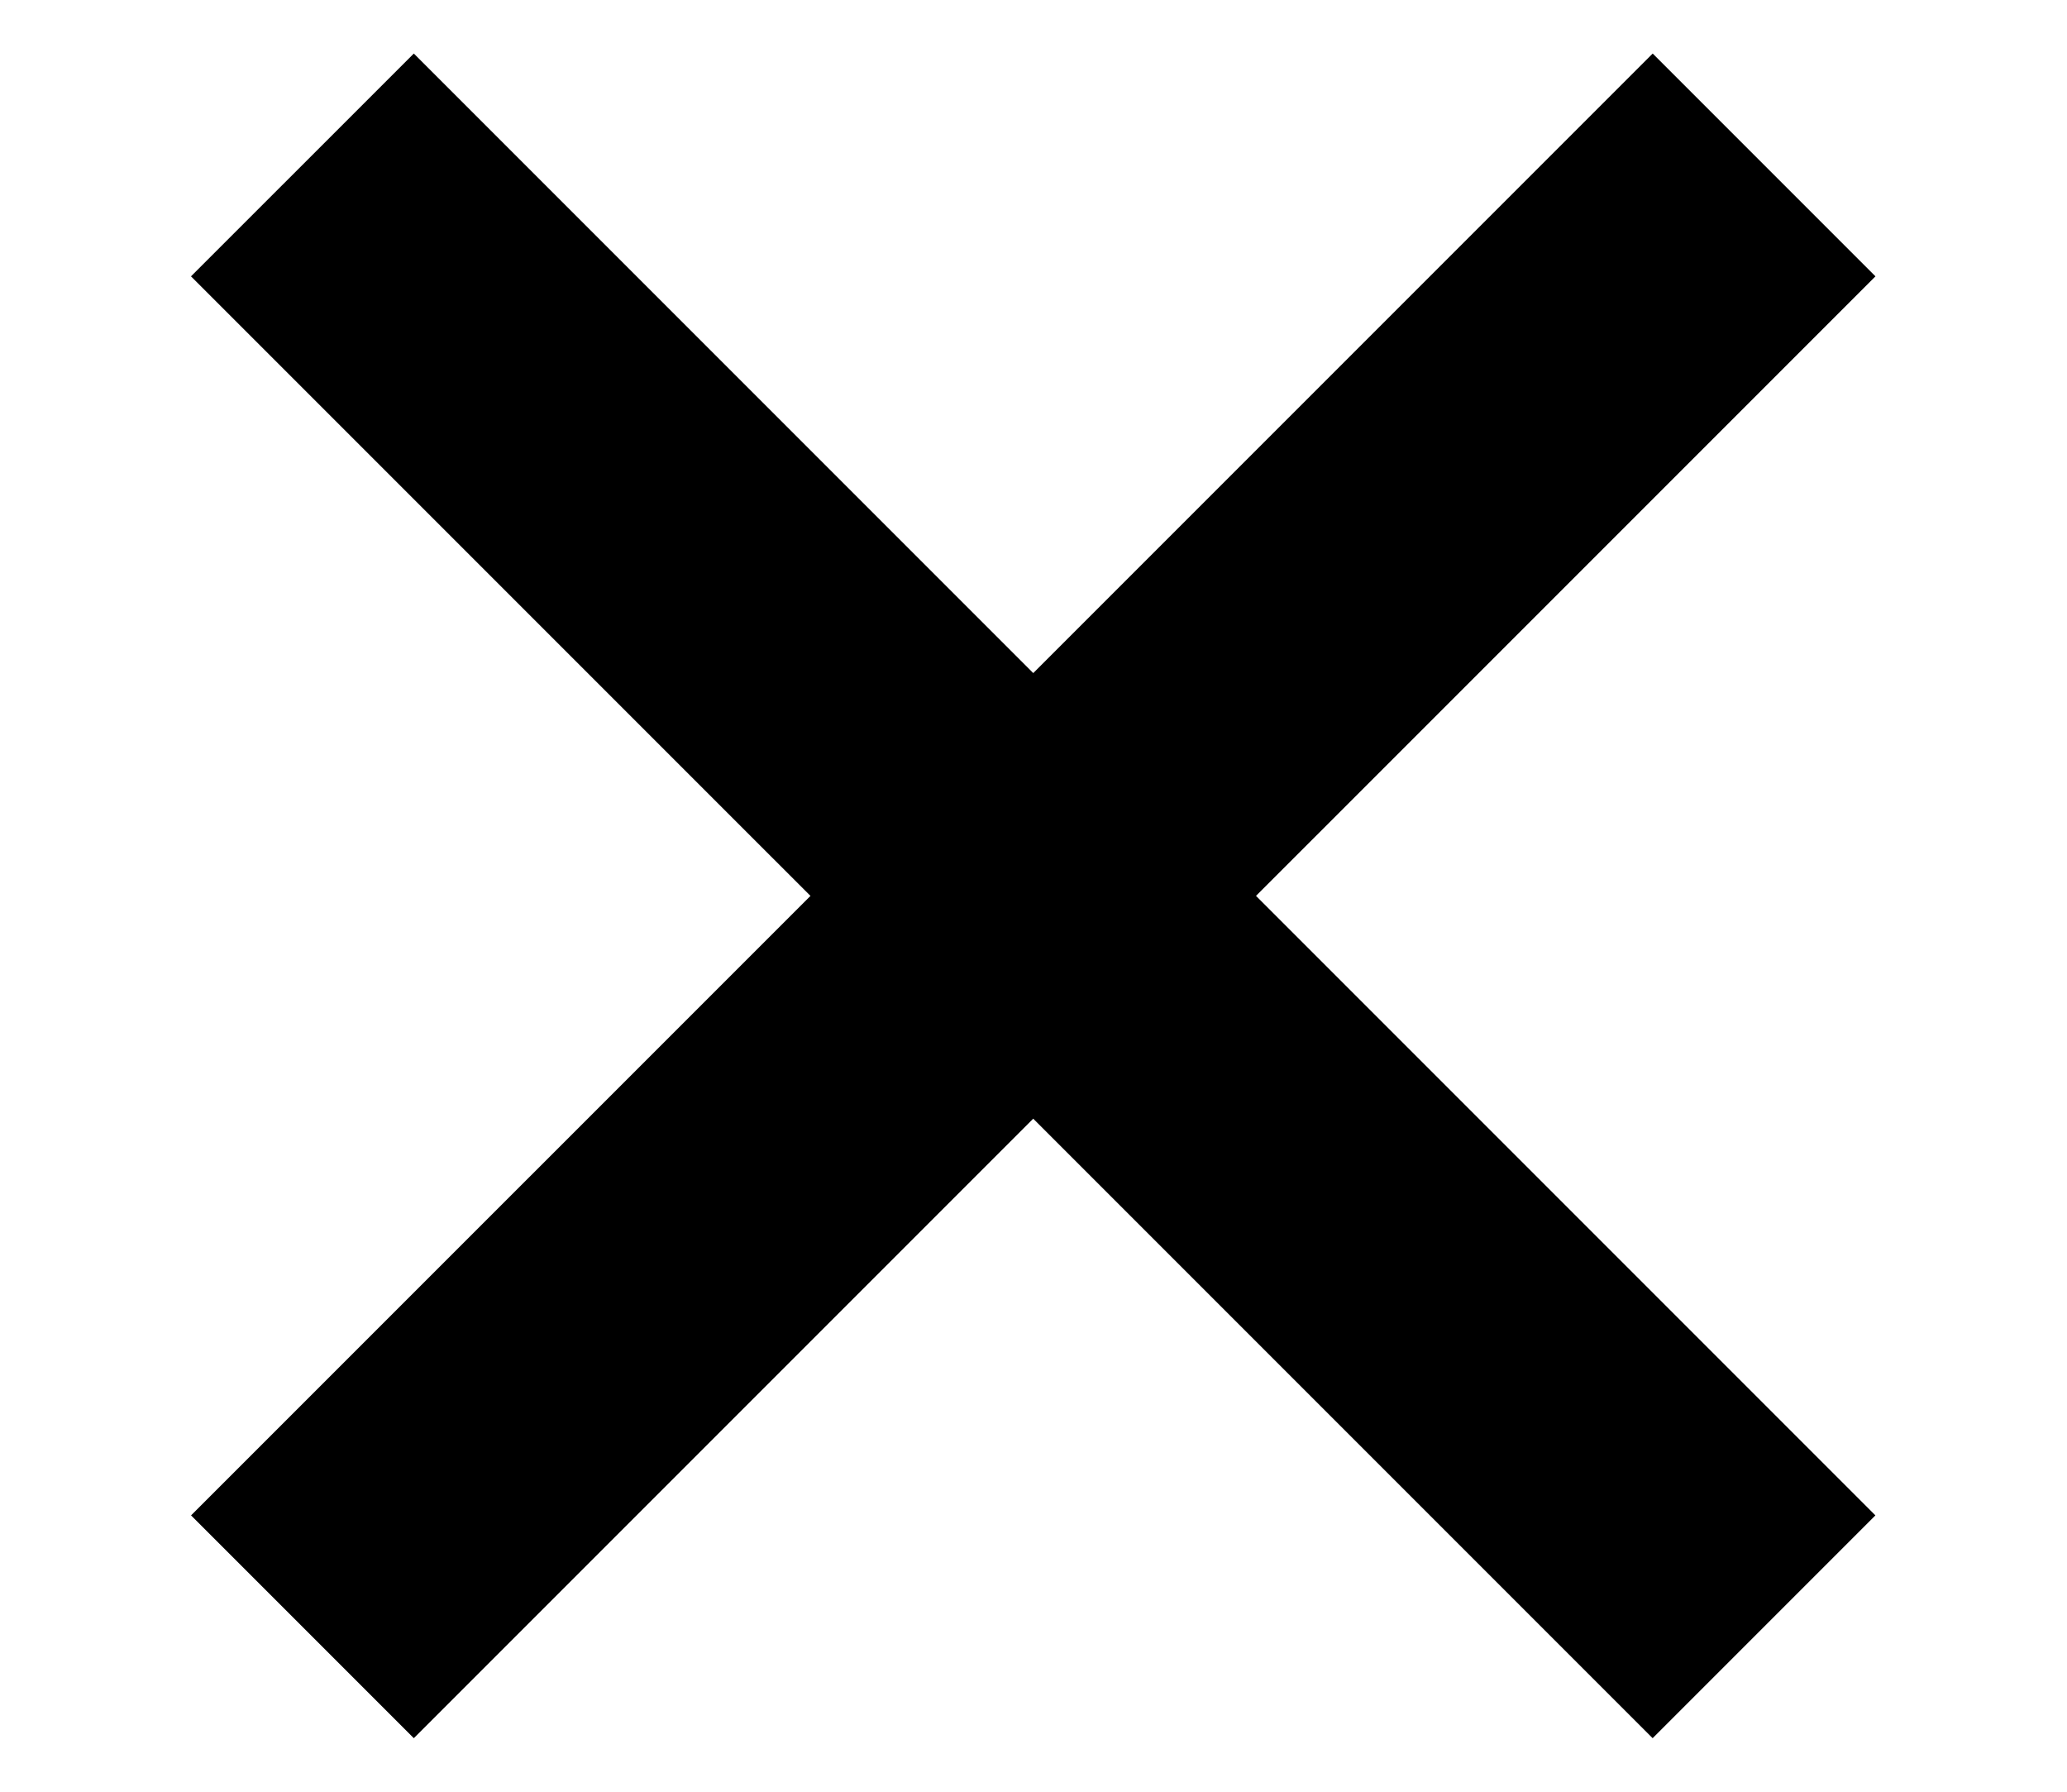
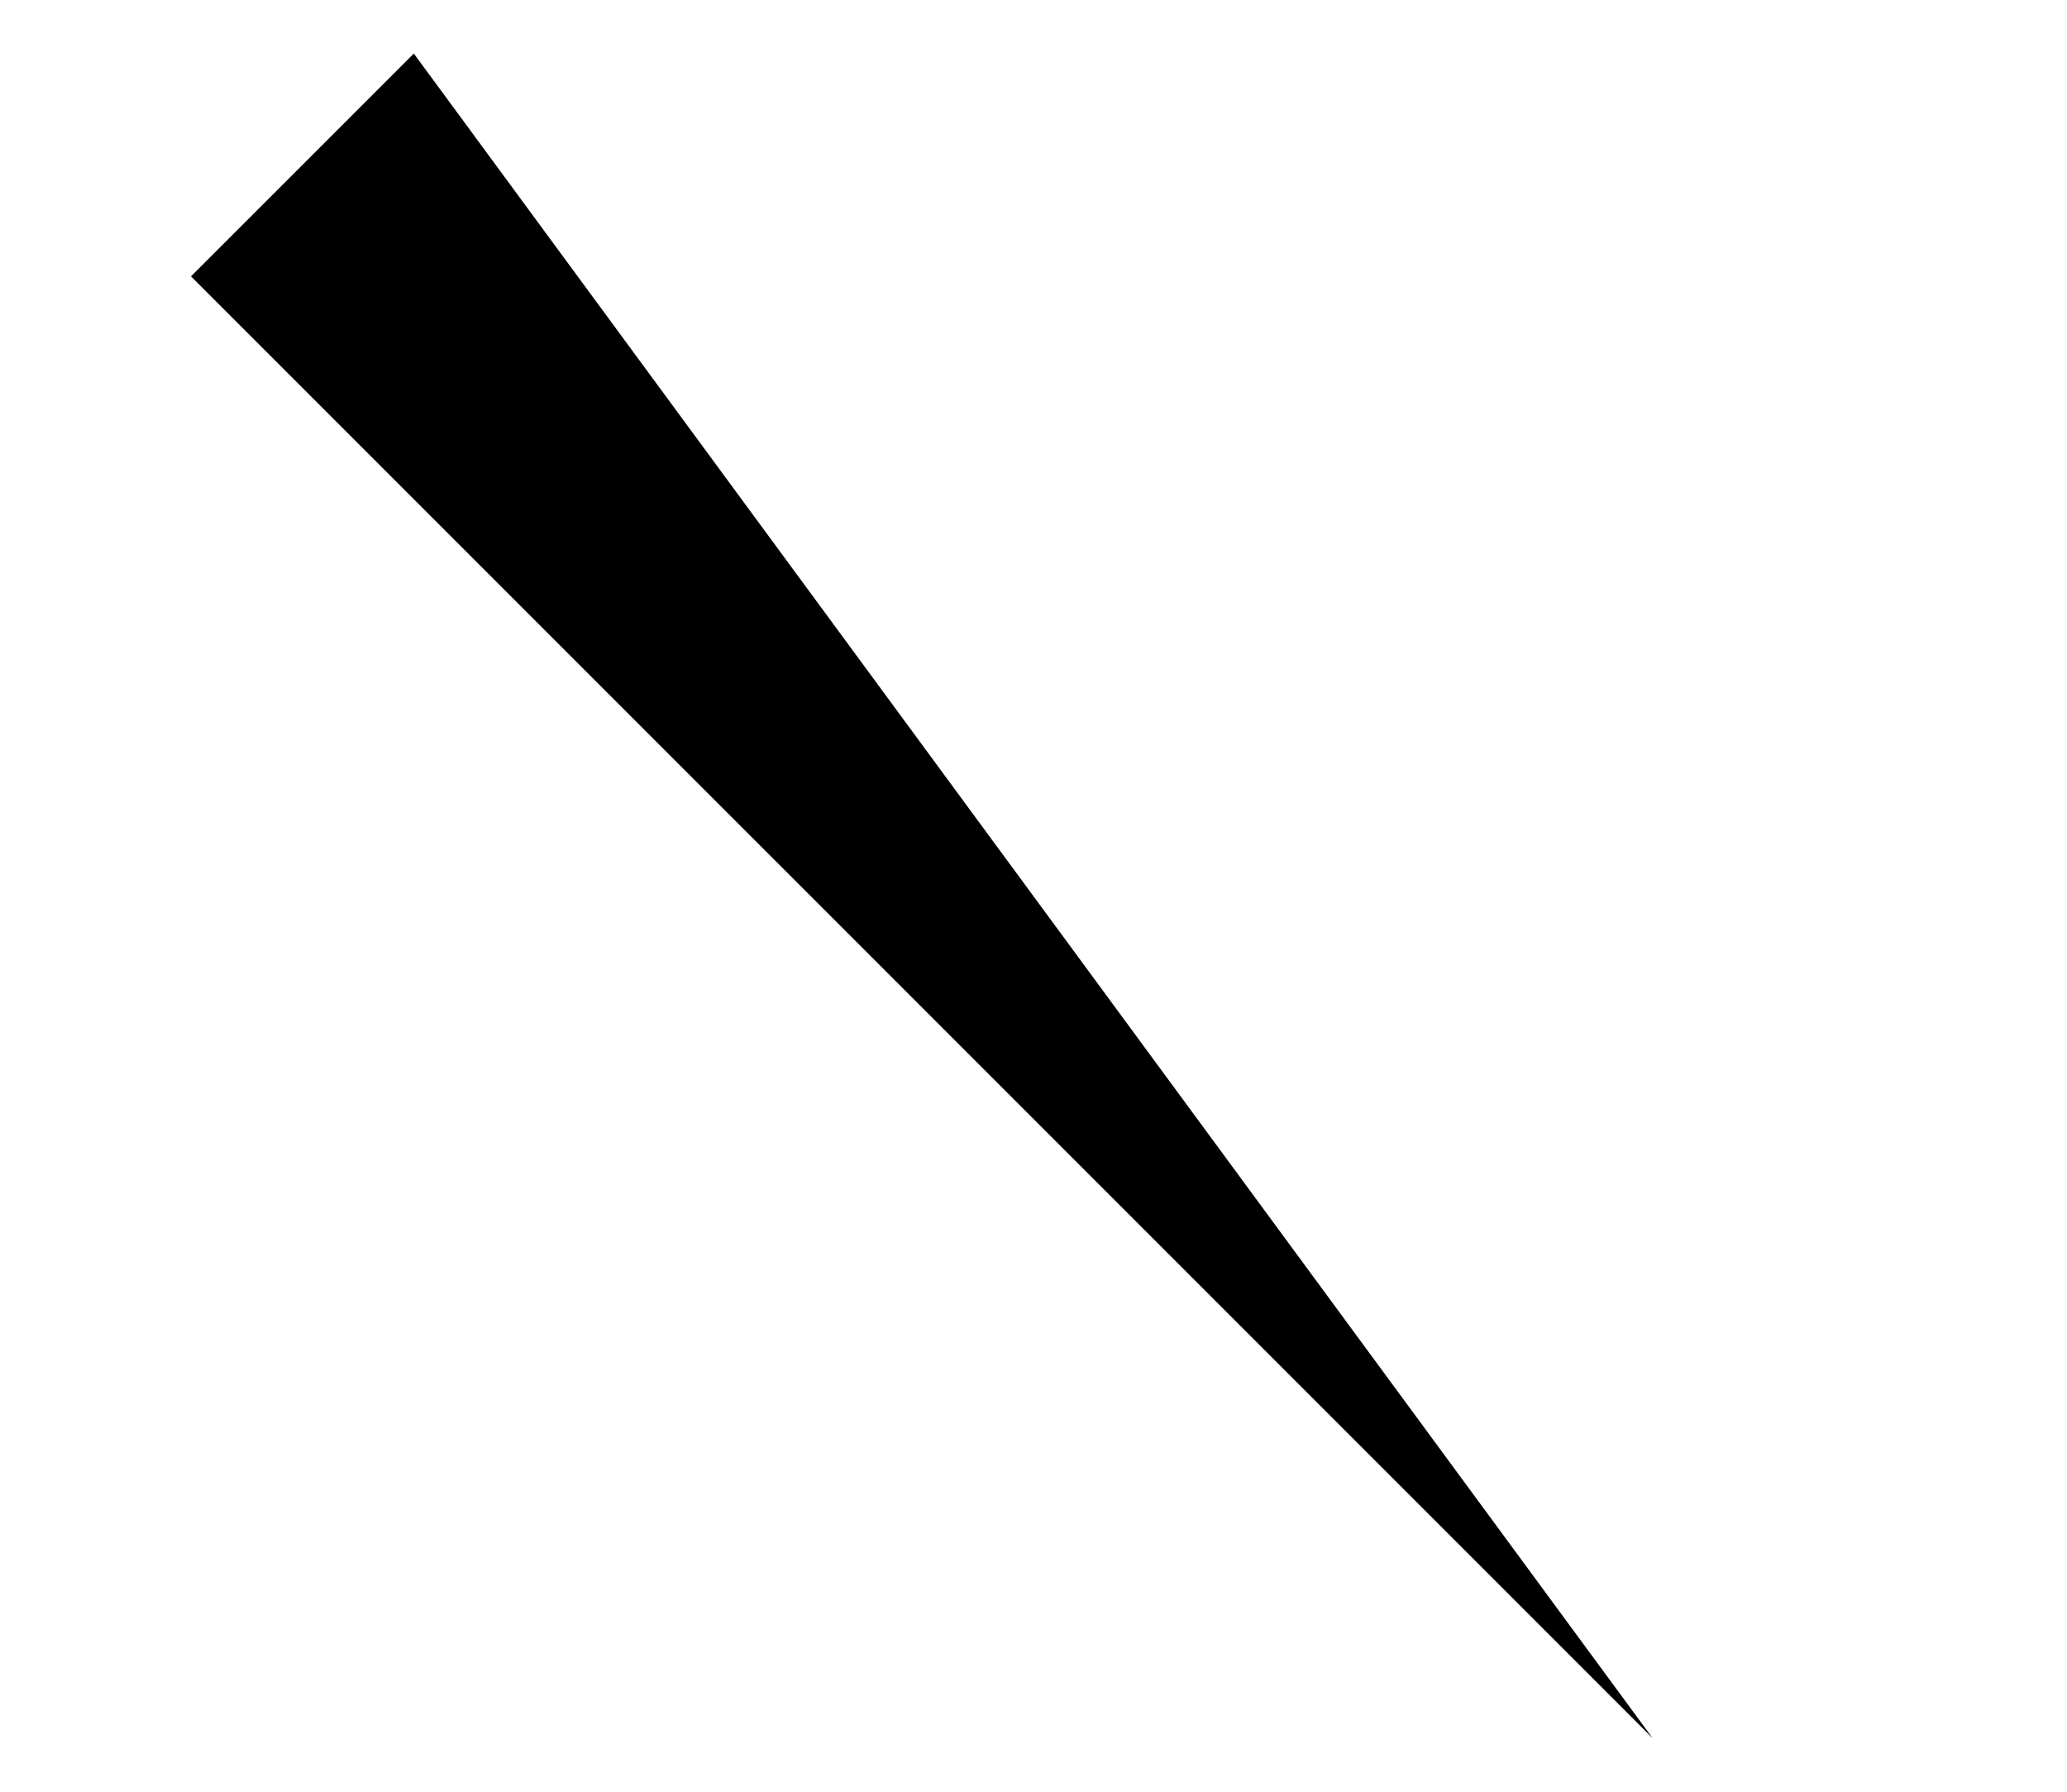
<svg xmlns="http://www.w3.org/2000/svg" width="30" height="26" viewBox="0 0 30 26" fill="none">
-   <path d="M23.987 0.777L27.22 4.01L6.006 25.223L2.773 21.99L23.987 0.777Z" fill="black" />
-   <path d="M6.006 0.777L2.772 4.01L23.986 25.223L27.219 21.99L6.006 0.777Z" fill="black" />
+   <path d="M6.006 0.777L2.772 4.01L23.986 25.223L6.006 0.777Z" fill="black" />
</svg>